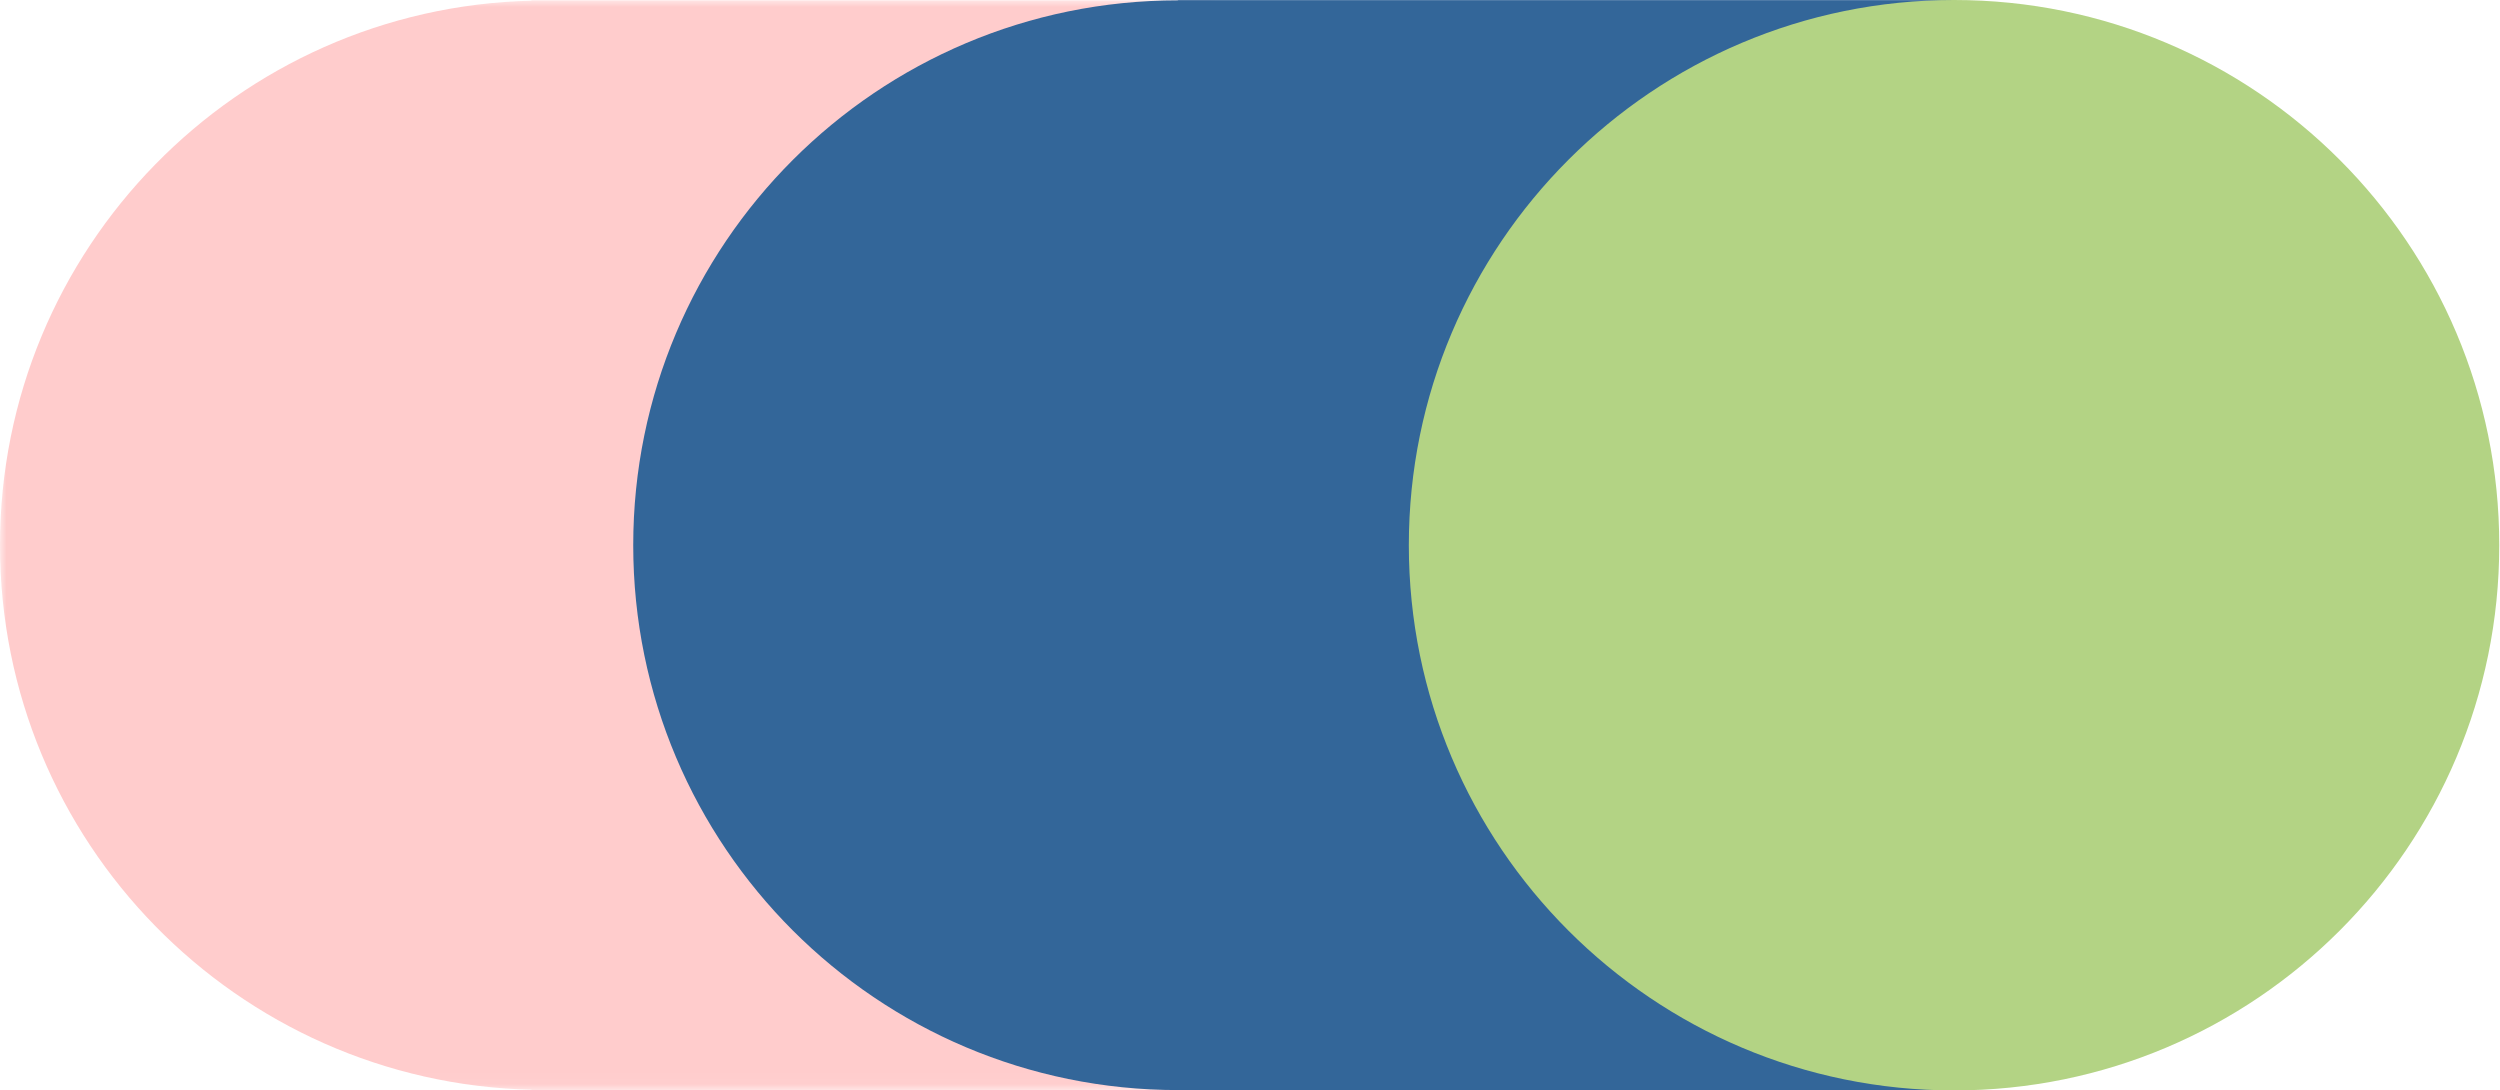
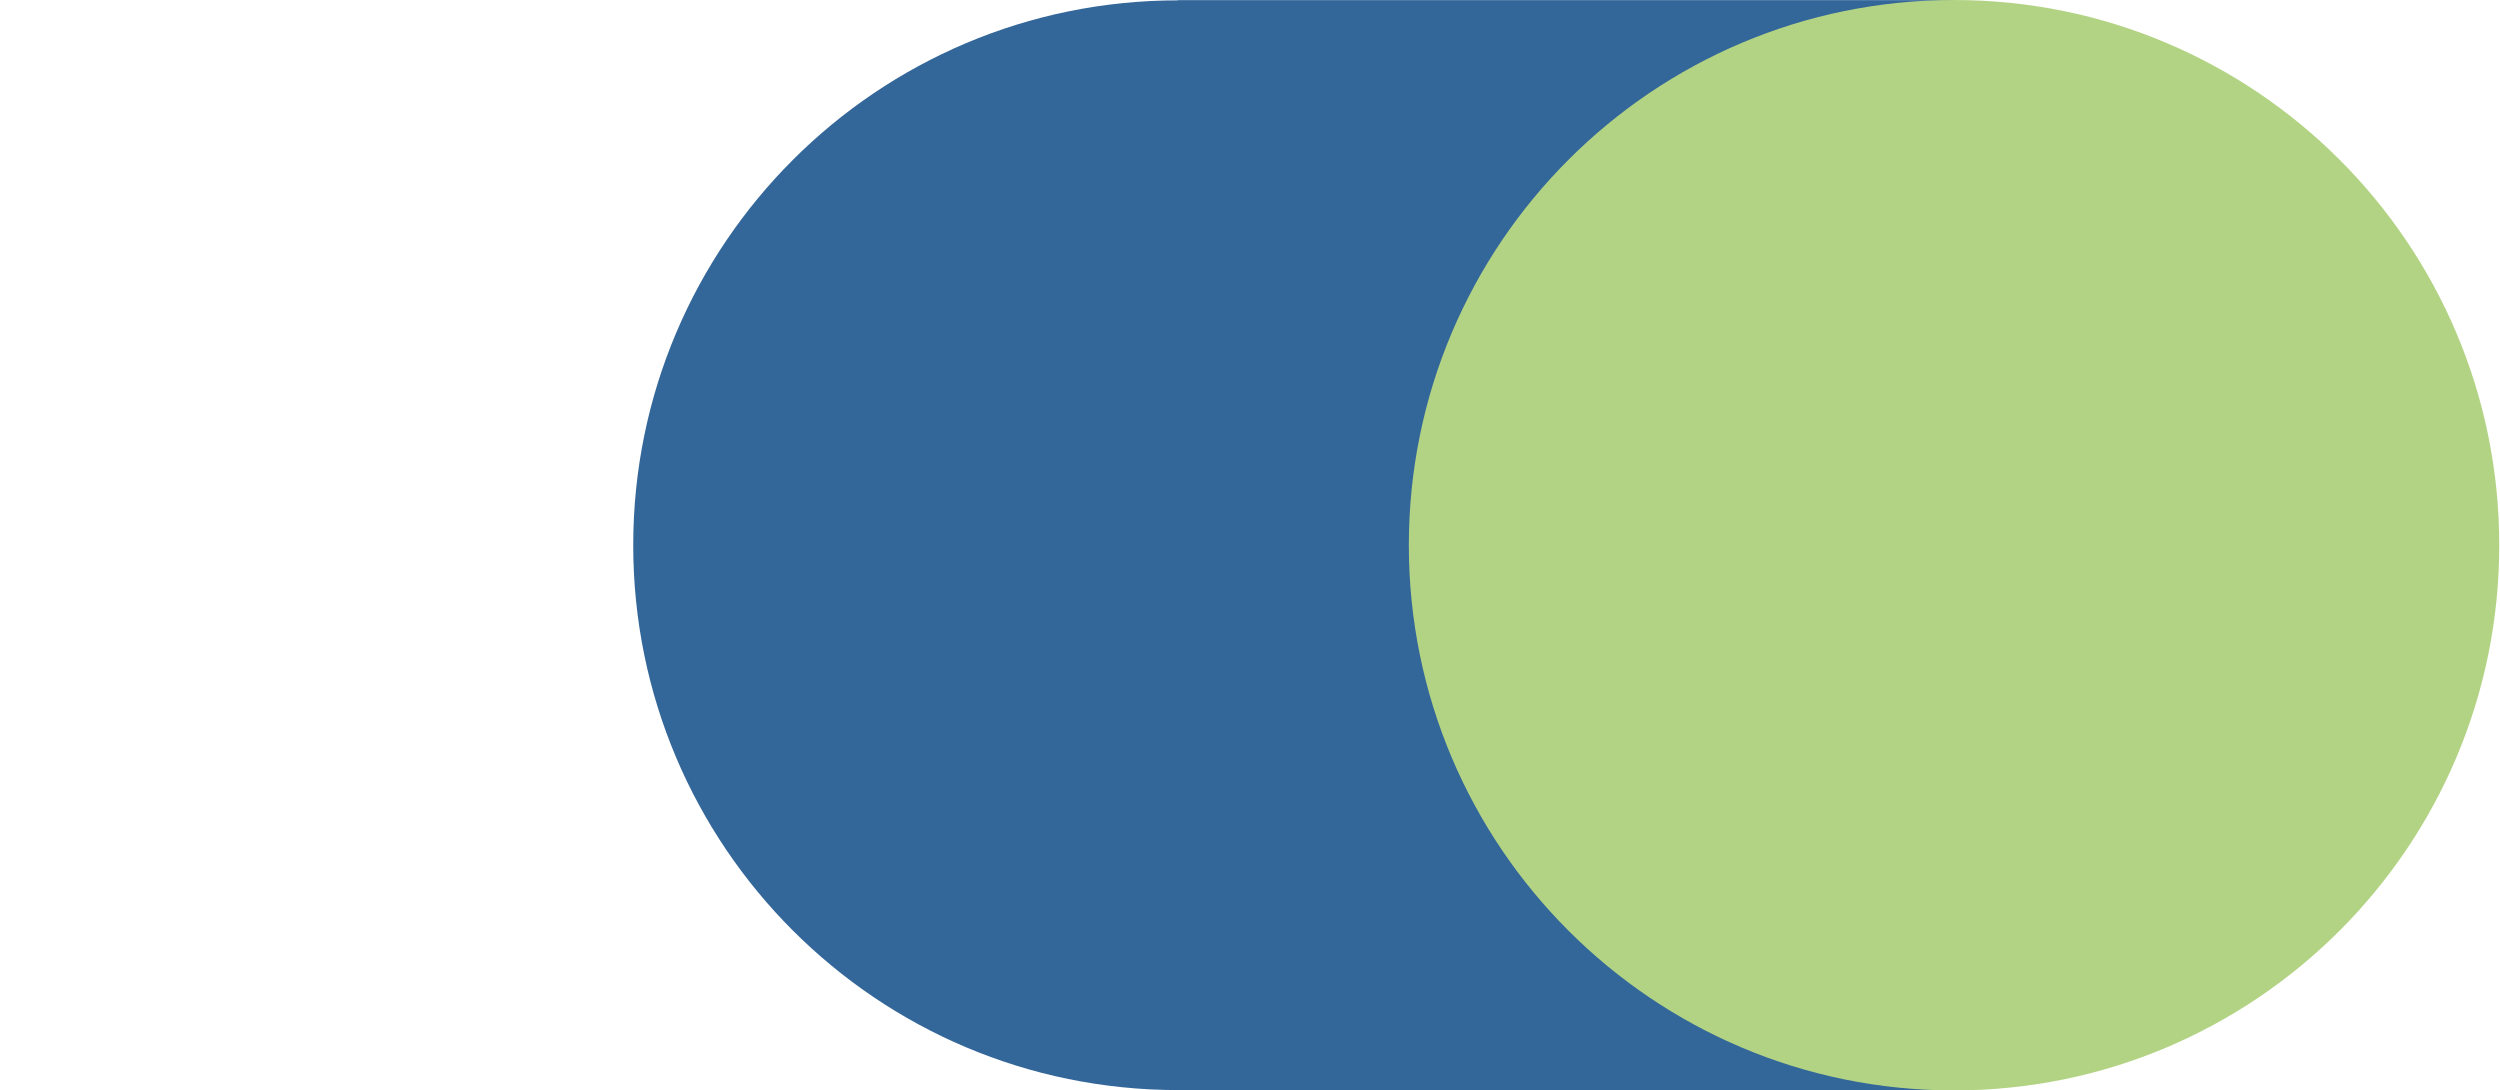
<svg xmlns="http://www.w3.org/2000/svg" xmlns:xlink="http://www.w3.org/1999/xlink" width="188px" height="82px" viewBox="0 0 188 82" version="1.1">
  <title>Hyvaks.fi_favicon</title>
  <defs>
-     <polygon id="path-1" points="0 0 91.395 0 91.395 81.949 0 81.949" />
-   </defs>
+     </defs>
  <g id="Hyvaks.fi_favicon" stroke="none" stroke-width="1" fill="none" fill-rule="evenodd">
    <g id="Group-68" transform="translate(0, 0.026)">
      <mask id="mask-2" fill="white">
        <use xlink:href="#path-1" />
      </mask>
      <g id="Clip-67" />
-       <path d="M39.97,0 L39.97,0.025 C17.806,0.561 -7.64925373e-05,18.682 -7.64925373e-05,40.974 C-7.64925373e-05,63.267 17.806,81.388 39.97,81.923 L39.97,81.949 L91.395,81.949 L91.395,0 L39.97,0 Z" id="Fill-66" fill="#FFCCCC" mask="url(#mask-2)" />
    </g>
    <path d="M88.593,0.01 L88.593,0.026 C65.963,0.026 47.619,18.371 47.619,41 C47.619,63.629 65.963,81.974 88.593,81.974 L88.593,81.99 L146.878,81.99 L146.878,0.01 L88.593,0.01 Z" id="Fill-69" fill="#336699" />
    <path d="M105.944,41 C105.944,18.357 124.301,0 146.944,0 C169.588,0 187.944,18.357 187.944,41 C187.944,63.643 169.588,82 146.944,82 C124.301,82 105.944,63.643 105.944,41" id="Fill-71" fill="#b3d384" />
  </g>
</svg>